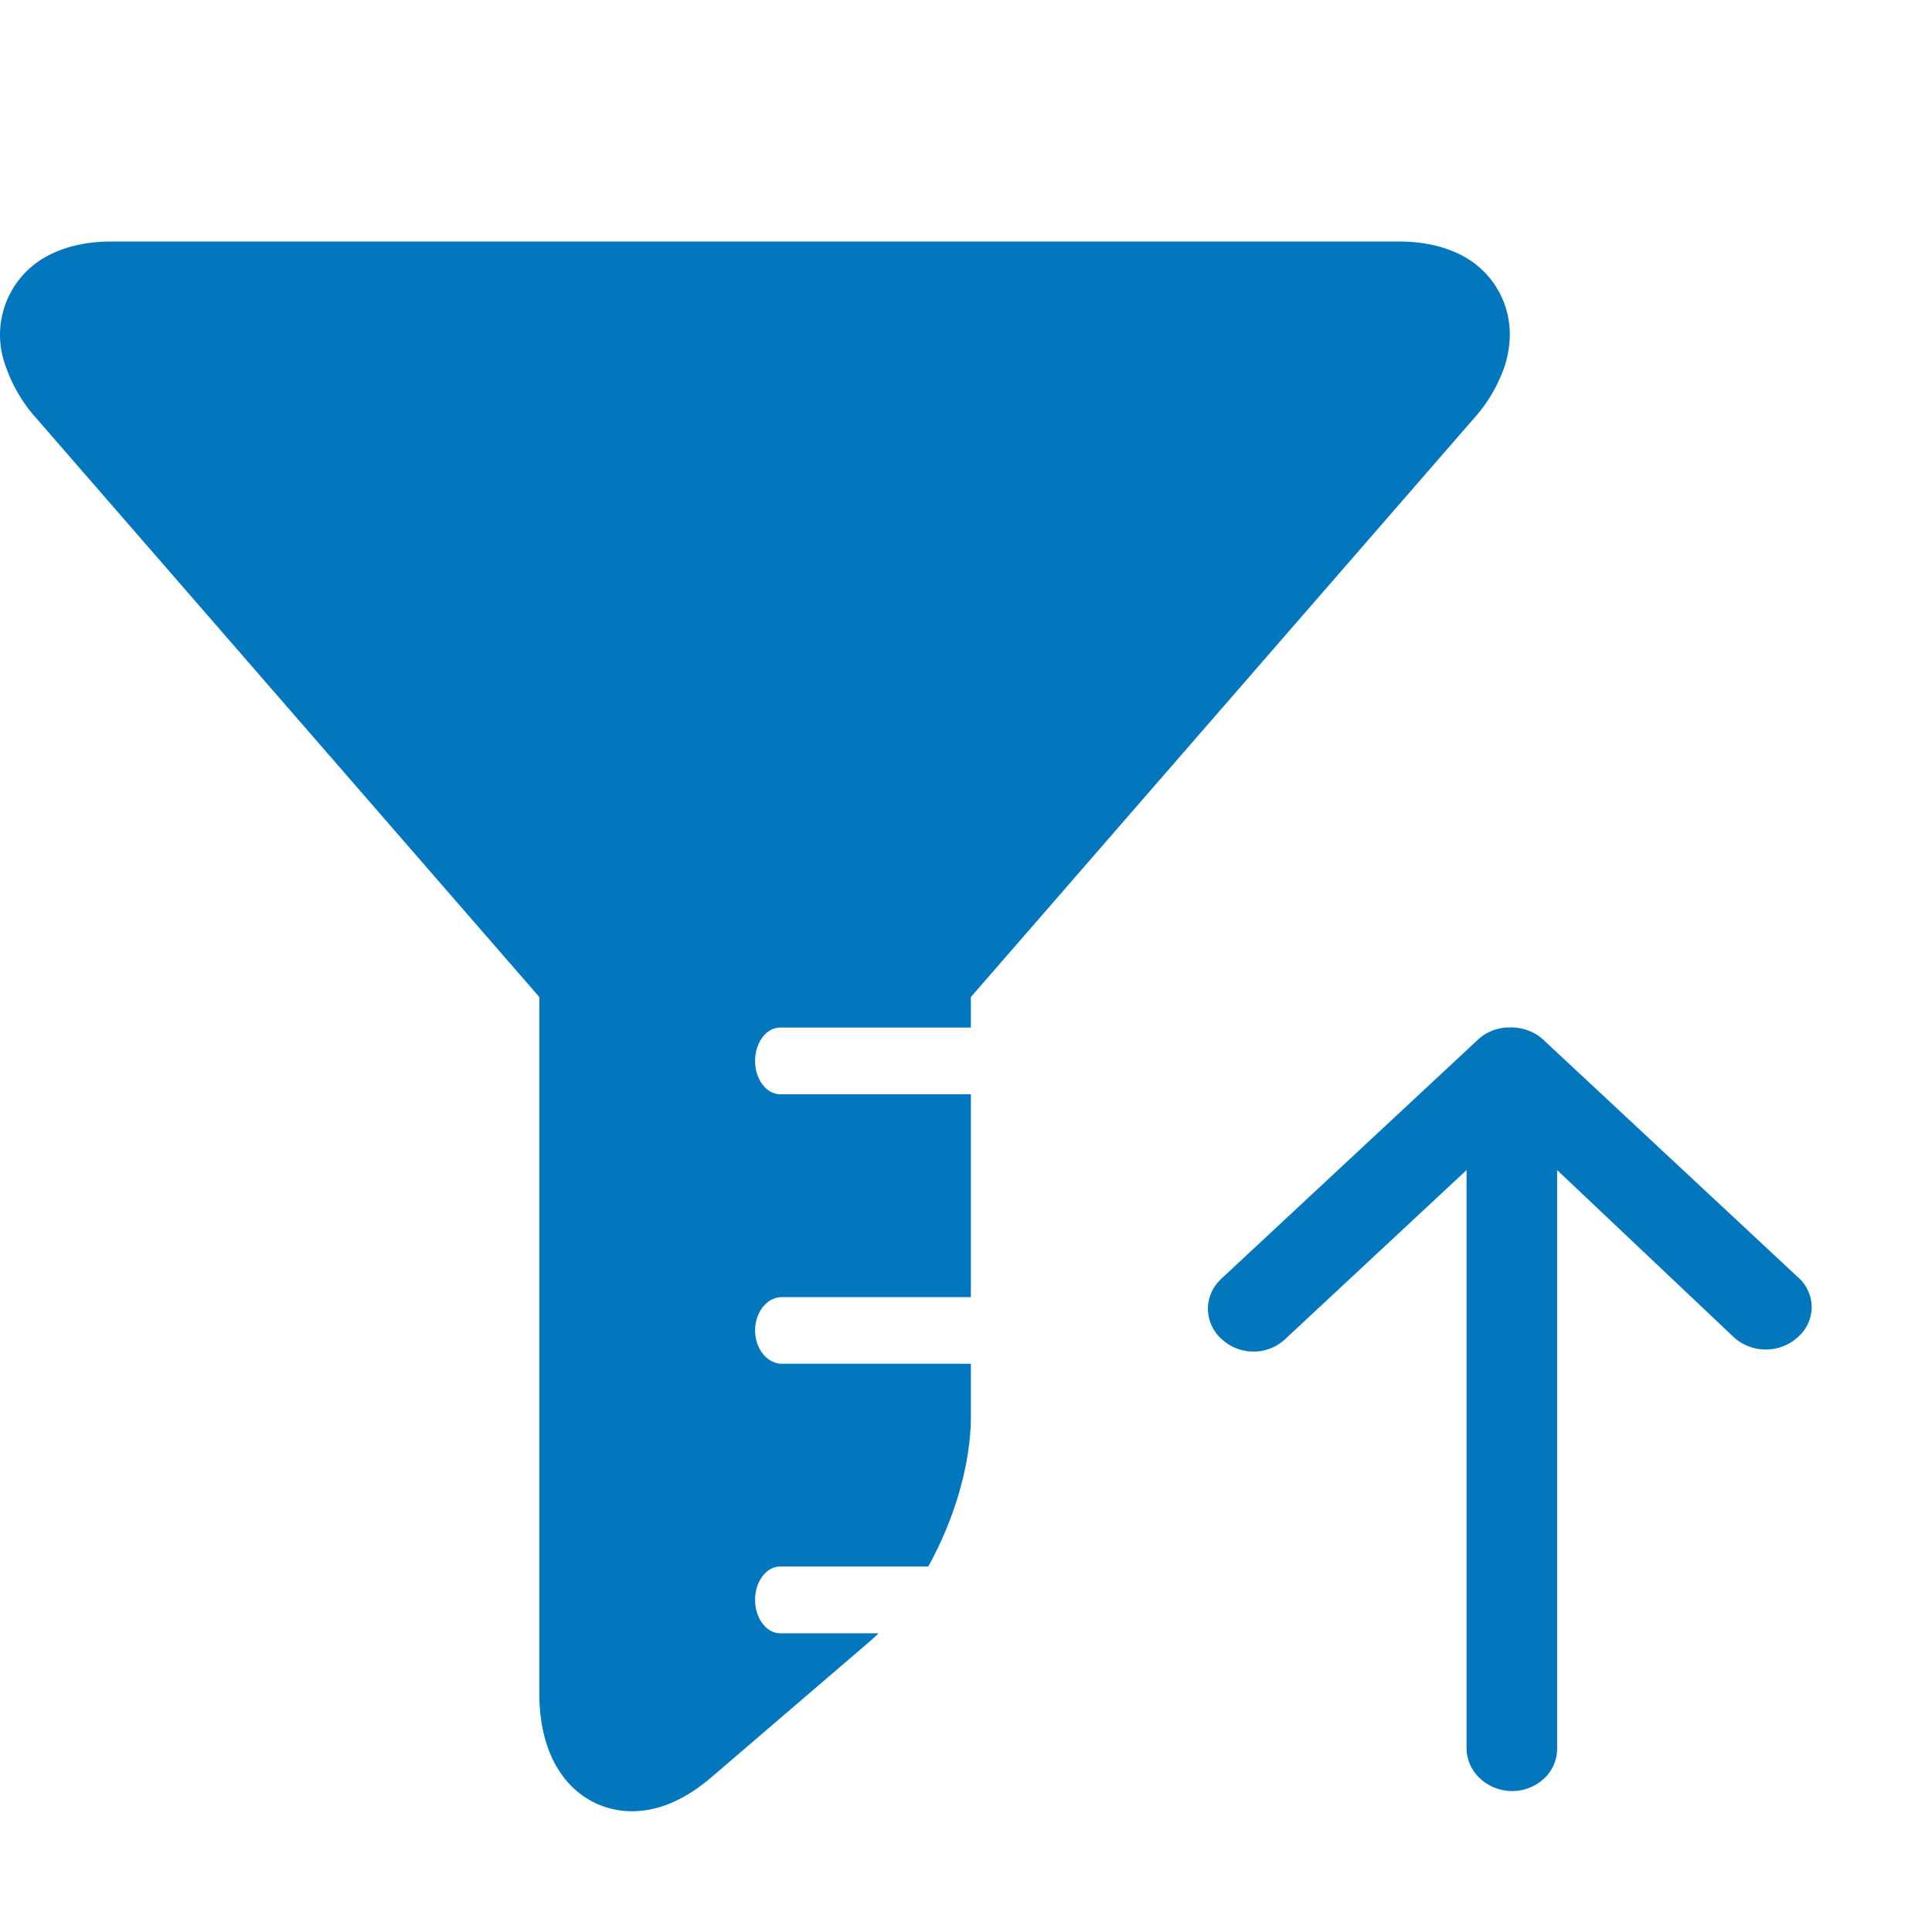
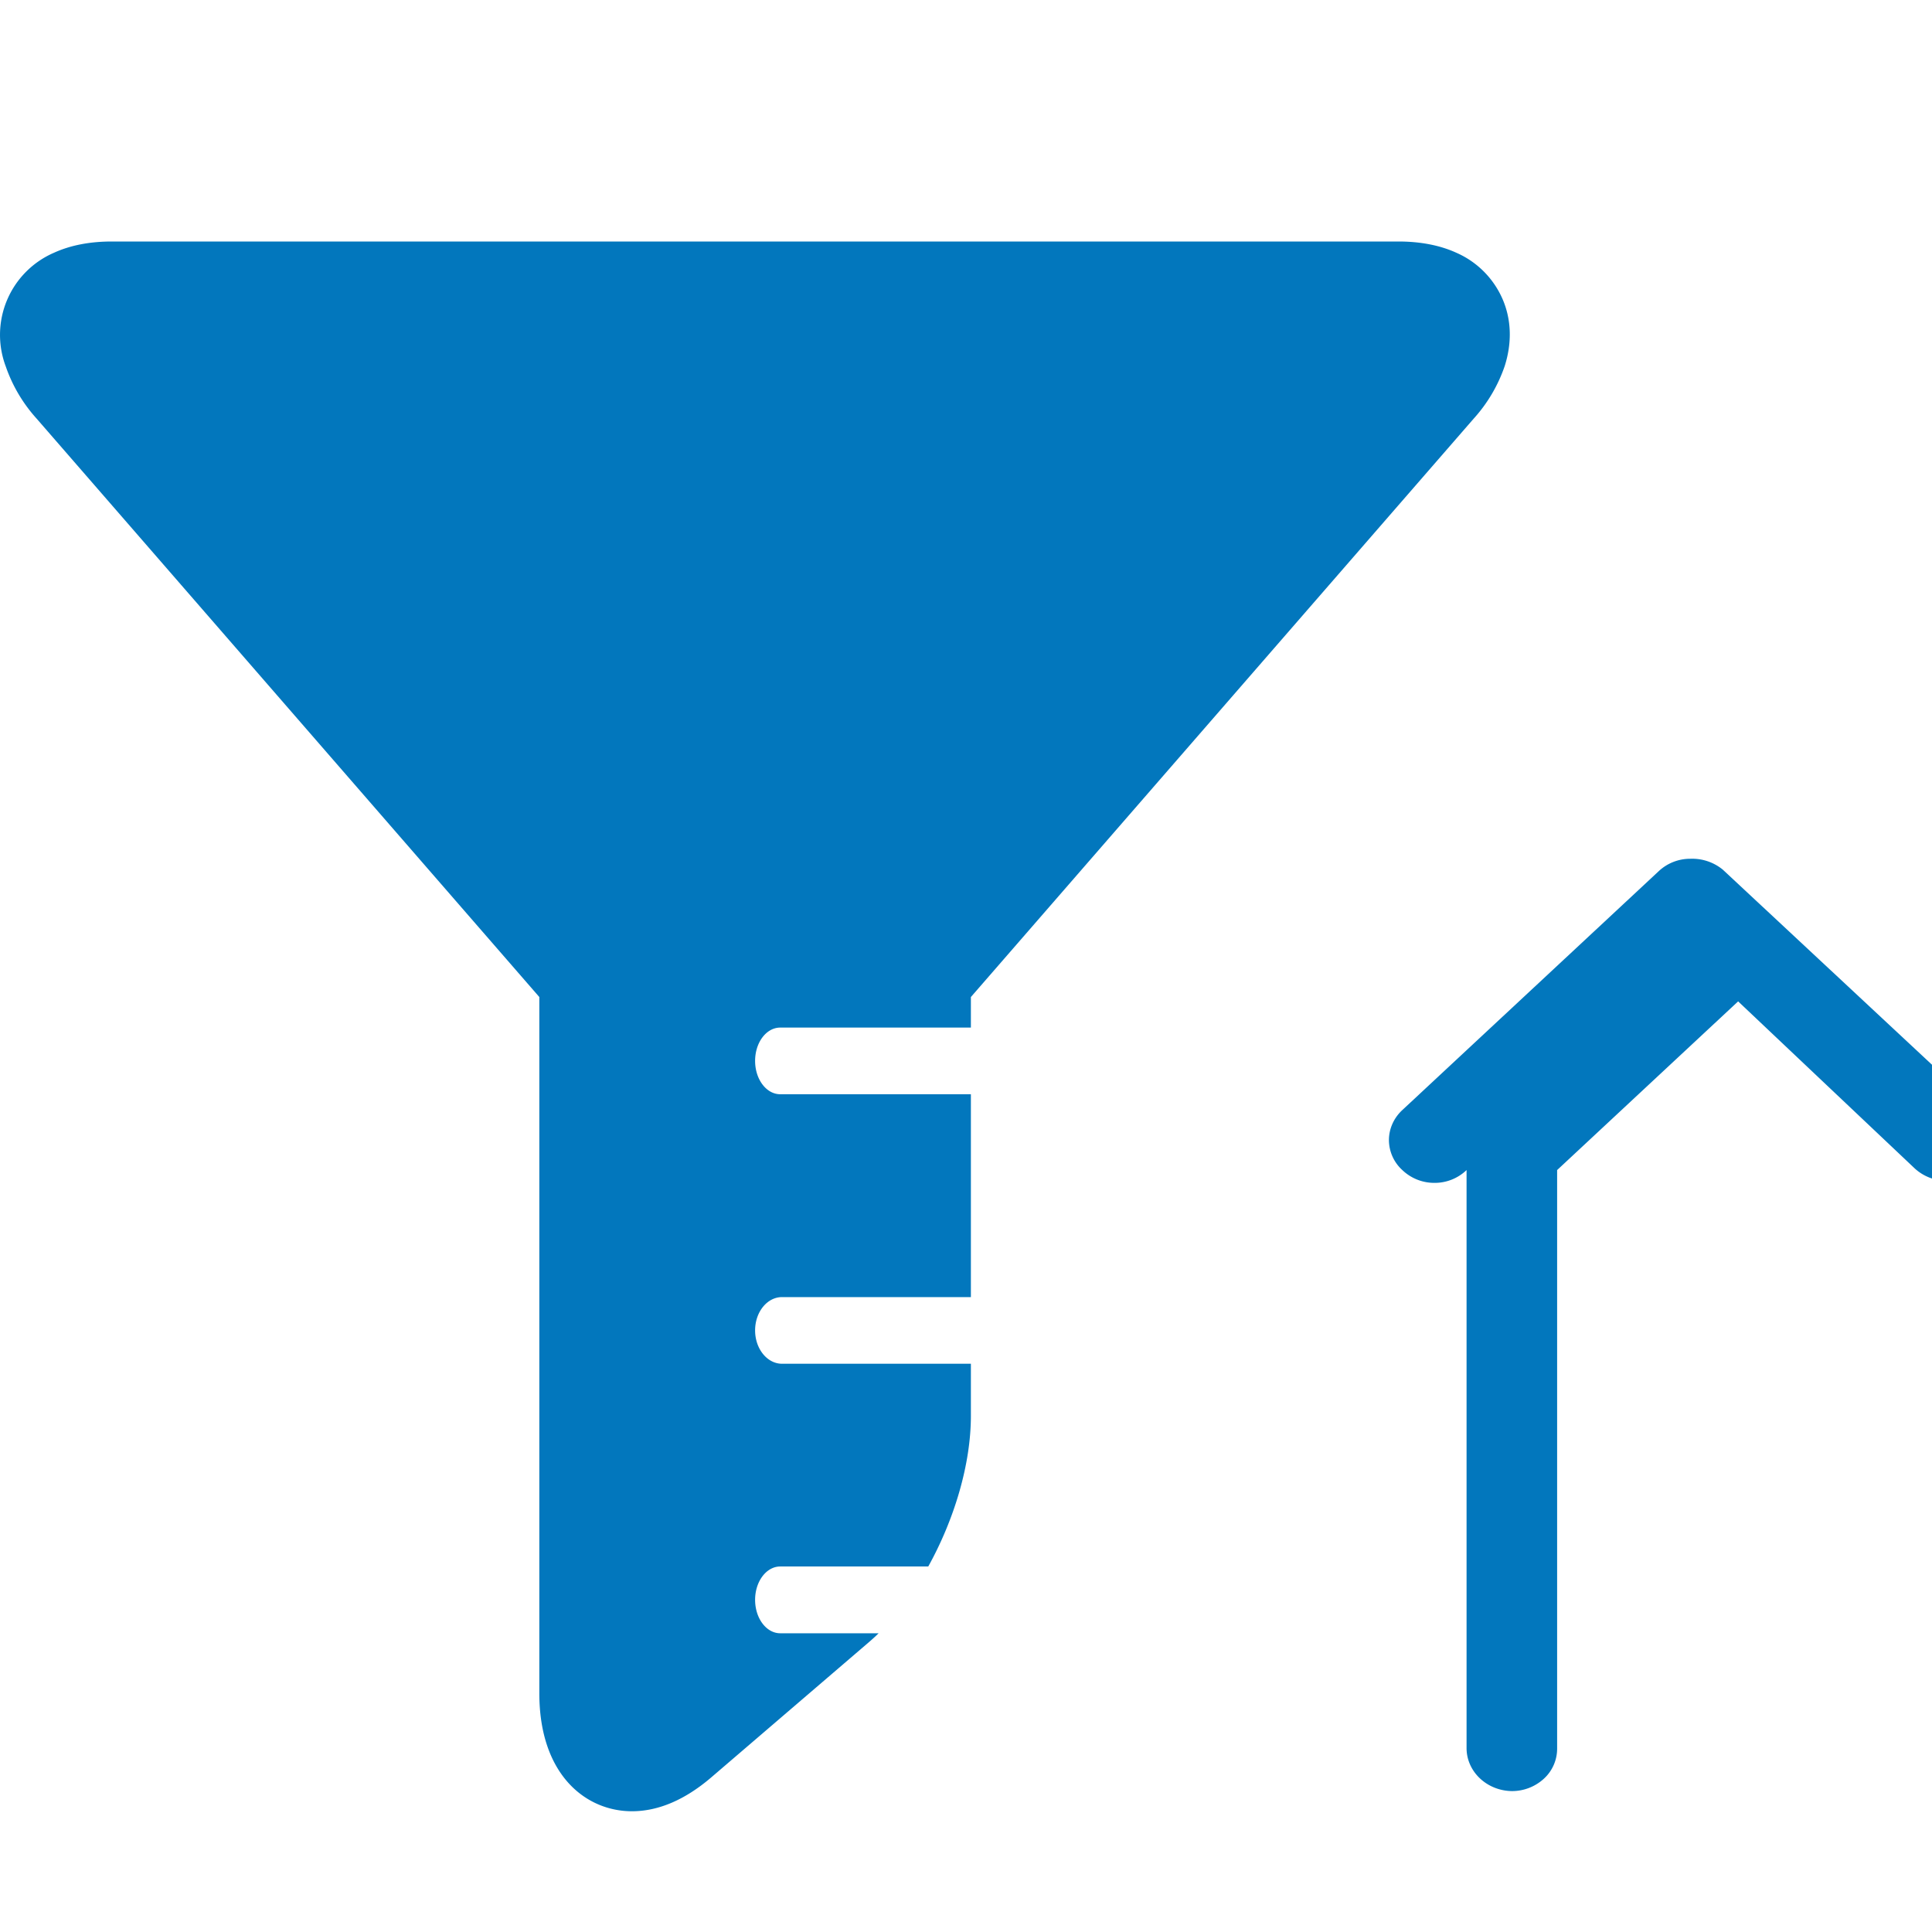
<svg xmlns="http://www.w3.org/2000/svg" t="1763030164515" class="icon" viewBox="0 0 1024 1024" version="1.1" p-id="139075" width="200" height="200">
-   <path d="M514.59 544.64H413.534c-7.36 0-13.312 7.872-13.312 17.664 0 9.728 5.952 17.664 13.312 17.664h101.056v107.52H414.494c-7.872 0-14.272 7.872-14.272 17.664 0 9.728 6.4 17.664 14.272 17.664h100.096v27.648c0 25.6-8.768 54.848-22.592 79.808H413.534c-7.36 0-13.312 7.936-13.312 17.664 0 9.792 5.952 17.728 13.312 17.728h52.16a112 112 0 0 1-5.696 5.184l-83.2 71.36c-13.824 11.776-27.904 17.792-41.856 17.792-24.448 0-49.088-19.328-49.088-62.528V528.448L19.422 221.888a80.256 80.256 0 0 1-16.384-27.712 47.424 47.424 0 0 1 25.6-60.224C37.342 129.984 47.646 128 59.294 128h681.856c11.648 0 22.016 1.984 30.72 5.952a47.424 47.424 0 0 1 24.576 24.704c4.672 10.88 4.992 23.168 1.024 35.52a80.256 80.256 0 0 1-16.384 27.712l-266.496 306.56v16.192z m310.72 75.52v306.368a21.568 21.568 0 0 1-6.848 16.064 24.96 24.96 0 0 1-17.152 6.72c-13.312-0.192-24-10.368-24-22.784V620.16l-95.936 89.408a24.32 24.32 0 0 1-17.024 6.784 24.448 24.448 0 0 1-17.024-6.784 21.632 21.632 0 0 1-7.104-15.872c0-5.952 2.56-11.712 7.04-15.872l135.808-126.528a24.32 24.32 0 0 1 16.832-6.72 25.6 25.6 0 0 1 17.28 5.76l135.744 126.592a21.184 21.184 0 0 1 7.296 15.872 21.184 21.184 0 0 1-7.296 15.872 24.96 24.96 0 0 1-17.024 6.592 24.96 24.96 0 0 1-17.024-6.592l-93.568-88.512z" fill="#0277BD" p-id="139076" />
+   <path d="M514.59 544.64H413.534c-7.36 0-13.312 7.872-13.312 17.664 0 9.728 5.952 17.664 13.312 17.664h101.056v107.52H414.494c-7.872 0-14.272 7.872-14.272 17.664 0 9.728 6.4 17.664 14.272 17.664h100.096v27.648c0 25.6-8.768 54.848-22.592 79.808H413.534c-7.36 0-13.312 7.936-13.312 17.664 0 9.792 5.952 17.728 13.312 17.728h52.16a112 112 0 0 1-5.696 5.184l-83.2 71.36c-13.824 11.776-27.904 17.792-41.856 17.792-24.448 0-49.088-19.328-49.088-62.528V528.448L19.422 221.888a80.256 80.256 0 0 1-16.384-27.712 47.424 47.424 0 0 1 25.6-60.224C37.342 129.984 47.646 128 59.294 128h681.856c11.648 0 22.016 1.984 30.72 5.952a47.424 47.424 0 0 1 24.576 24.704c4.672 10.88 4.992 23.168 1.024 35.52a80.256 80.256 0 0 1-16.384 27.712l-266.496 306.56v16.192z m310.72 75.52v306.368a21.568 21.568 0 0 1-6.848 16.064 24.96 24.96 0 0 1-17.152 6.72c-13.312-0.192-24-10.368-24-22.784V620.16a24.32 24.32 0 0 1-17.024 6.784 24.448 24.448 0 0 1-17.024-6.784 21.632 21.632 0 0 1-7.104-15.872c0-5.952 2.56-11.712 7.04-15.872l135.808-126.528a24.32 24.32 0 0 1 16.832-6.72 25.6 25.6 0 0 1 17.28 5.76l135.744 126.592a21.184 21.184 0 0 1 7.296 15.872 21.184 21.184 0 0 1-7.296 15.872 24.96 24.96 0 0 1-17.024 6.592 24.96 24.96 0 0 1-17.024-6.592l-93.568-88.512z" fill="#0277BD" p-id="139076" />
</svg>